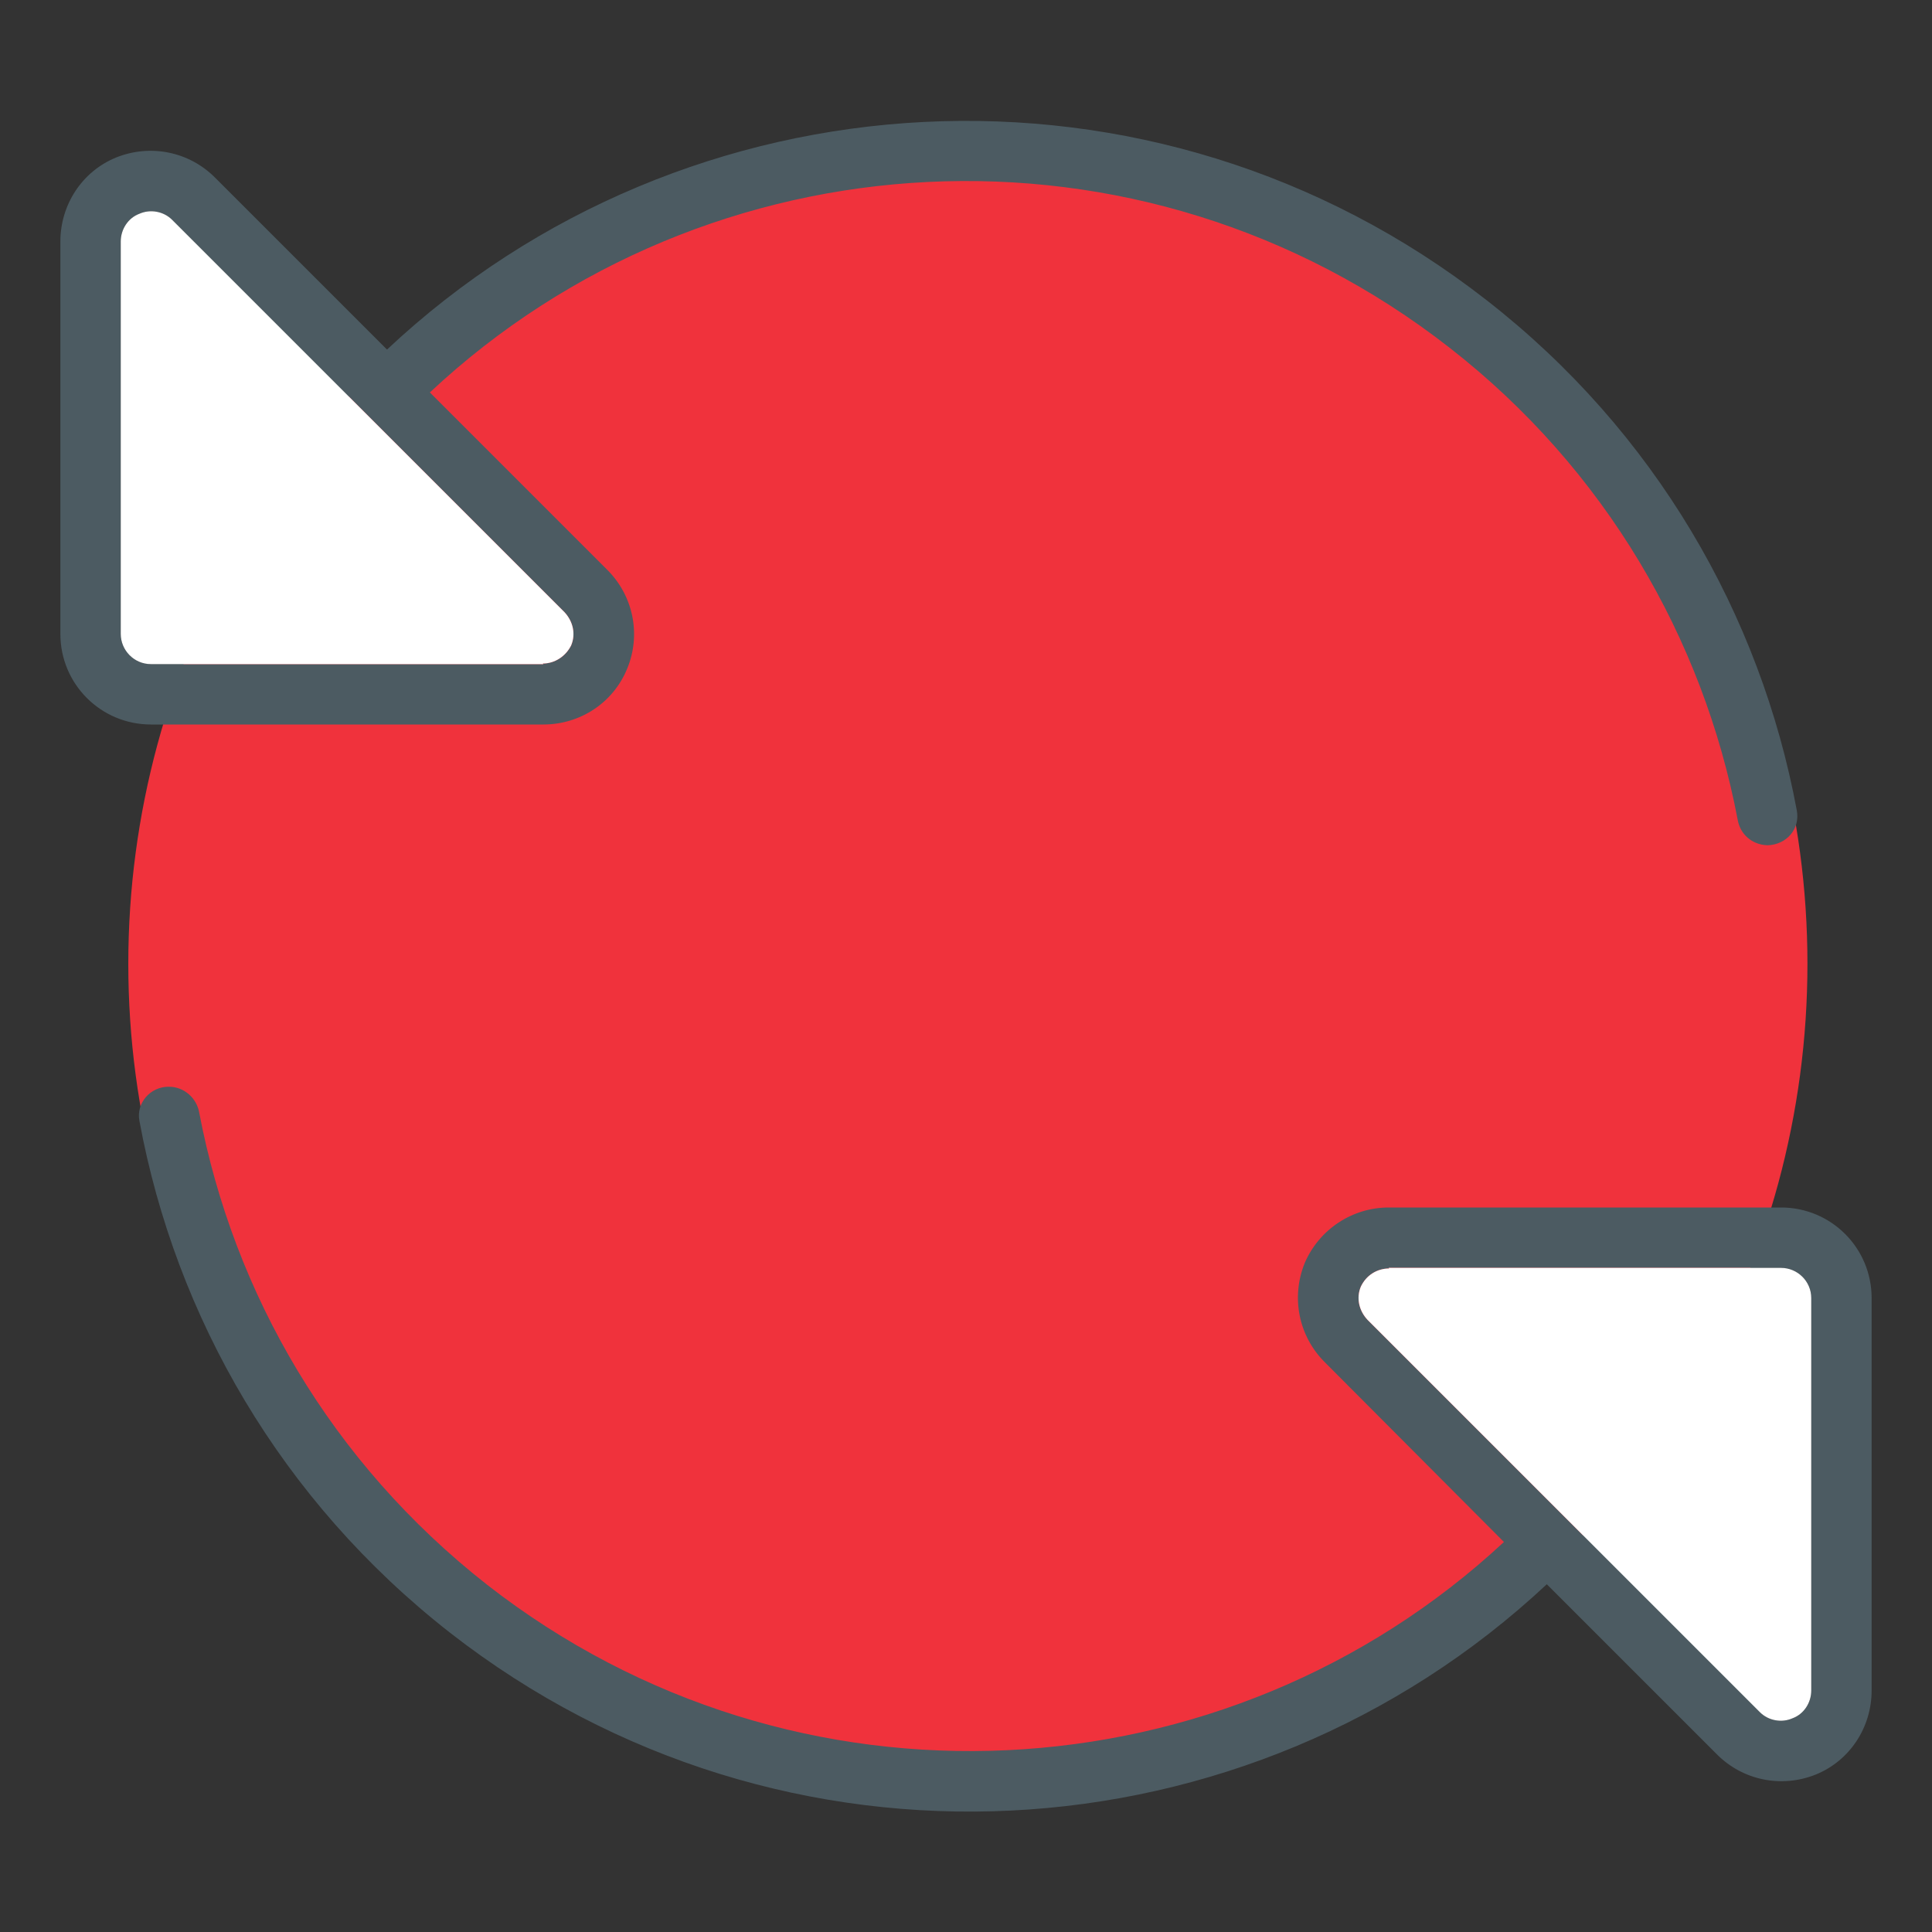
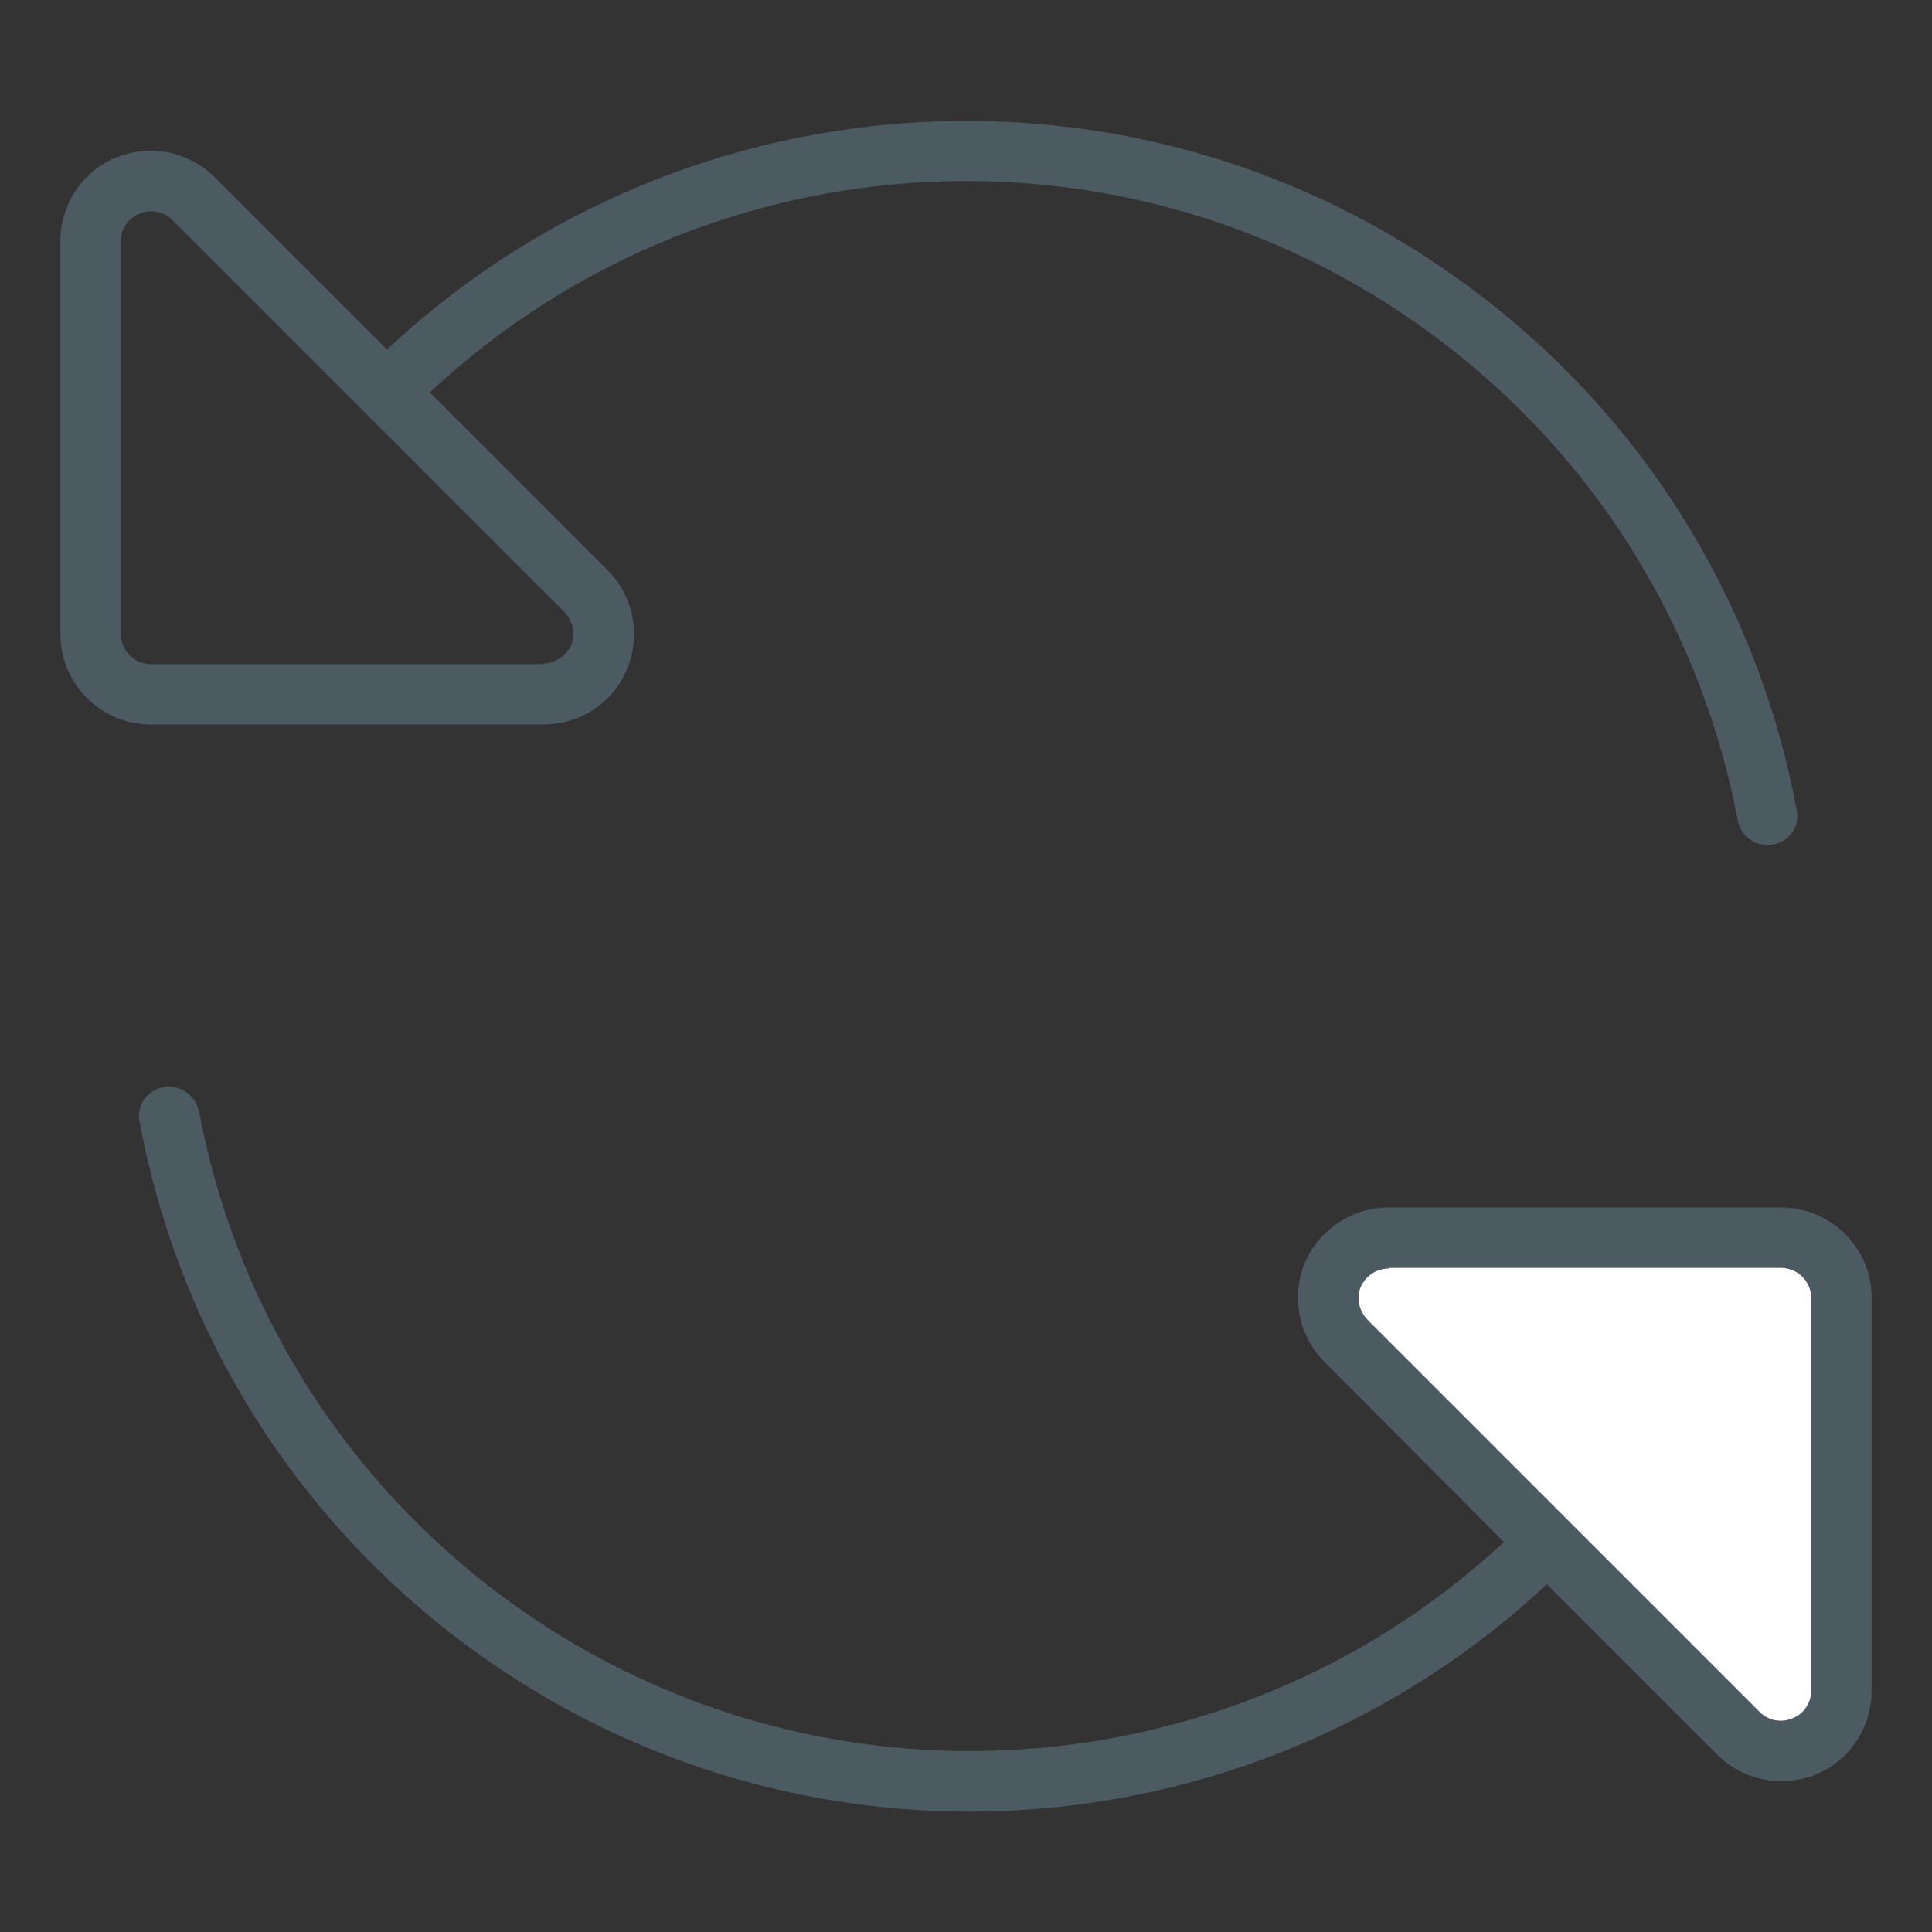
<svg xmlns="http://www.w3.org/2000/svg" id="Warstwa_1" version="1.1" viewBox="0 0 32 32">
  <rect x="0" y="0" width="32" height="32" fill="#333333" stroke="none" />
  <defs>
    <style>
      .st0 {
        fill: #fff;
      }

      .st1 {
        fill: #4c5b62;
      }

      .st2 {
        fill: #f0323c;
      }
    </style>
  </defs>
-   <circle class="st2" cx="16.031" cy="15.964" r="13.906" />
  <path class="st1" d="M24.62,4.97C19.1.66,11.36,1.14,6.41,5.79l.71.71c4.6-4.31,11.77-4.74,16.89-.74,2.58,2.01,4.2,4.82,4.77,7.81.04.25.24.42.49.43h.01c.31-.01.54-.27.48-.58-.6-3.23-2.34-6.27-5.14-8.45ZM29.5,20h-6.5c-.6,0-1.15.36-1.39.92-.23.57-.1,1.21.33,1.64l2.97,2.98c-4.59,4.27-11.74,4.69-16.84.71-2.59-2.03-4.2-4.83-4.77-7.82-.04-.24-.25-.43-.5-.43h-.01c-.3,0-.54.27-.48.57.6,3.24,2.34,6.28,5.14,8.47,5.51,4.3,13.22,3.83,18.17-.8l2.82,2.82c.43.43,1.07.56,1.64.33.56-.23.92-.78.92-1.39v-6.5c0-.83-.67-1.5-1.5-1.5ZM30,28c0,.2-.12.39-.31.46-.18.08-.4.04-.54-.1l-6.5-6.5c-.14-.15-.19-.36-.11-.55.09-.19.27-.3.47-.3l-.01-.01h6.5c.27,0,.5.22.5.5,0,0,0,6.5,0,6.5ZM10.06,9.44L3.56,2.94c-.43-.43-1.07-.56-1.64-.33-.56.23-.92.78-.92,1.39v6.5c0,.83.67,1.5,1.5,1.5h6.5c.61,0,1.16-.36,1.39-.93.23-.56.1-1.2-.33-1.63ZM9.46,10.69c-.09.18-.27.3-.47.3l.01.01H2.5c-.28,0-.5-.23-.5-.5v-6.5c0-.2.12-.39.31-.46.18-.08.4-.04.54.1l6.5,6.5c.14.15.19.36.11.55Z" />
  <path class="st0" d="M30,21.5v6.5c0,.2-.12.39-.31.46-.18.08-.4.04-.54-.1l-6.5-6.5c-.14-.15-.19-.36-.11-.55.09-.19.27-.3.47-.3l-.01-.01h6.5c.27,0,.5.22.5.5Z" />
-   <path class="st0" d="M9.46,10.69c-.09.18-.27.3-.47.3l.01.01H2.5c-.28,0-.5-.23-.5-.5v-6.5c0-.2.12-.39.31-.46.18-.08.4-.04.54.1l6.5,6.5c.14.15.19.36.11.55Z" />
</svg>